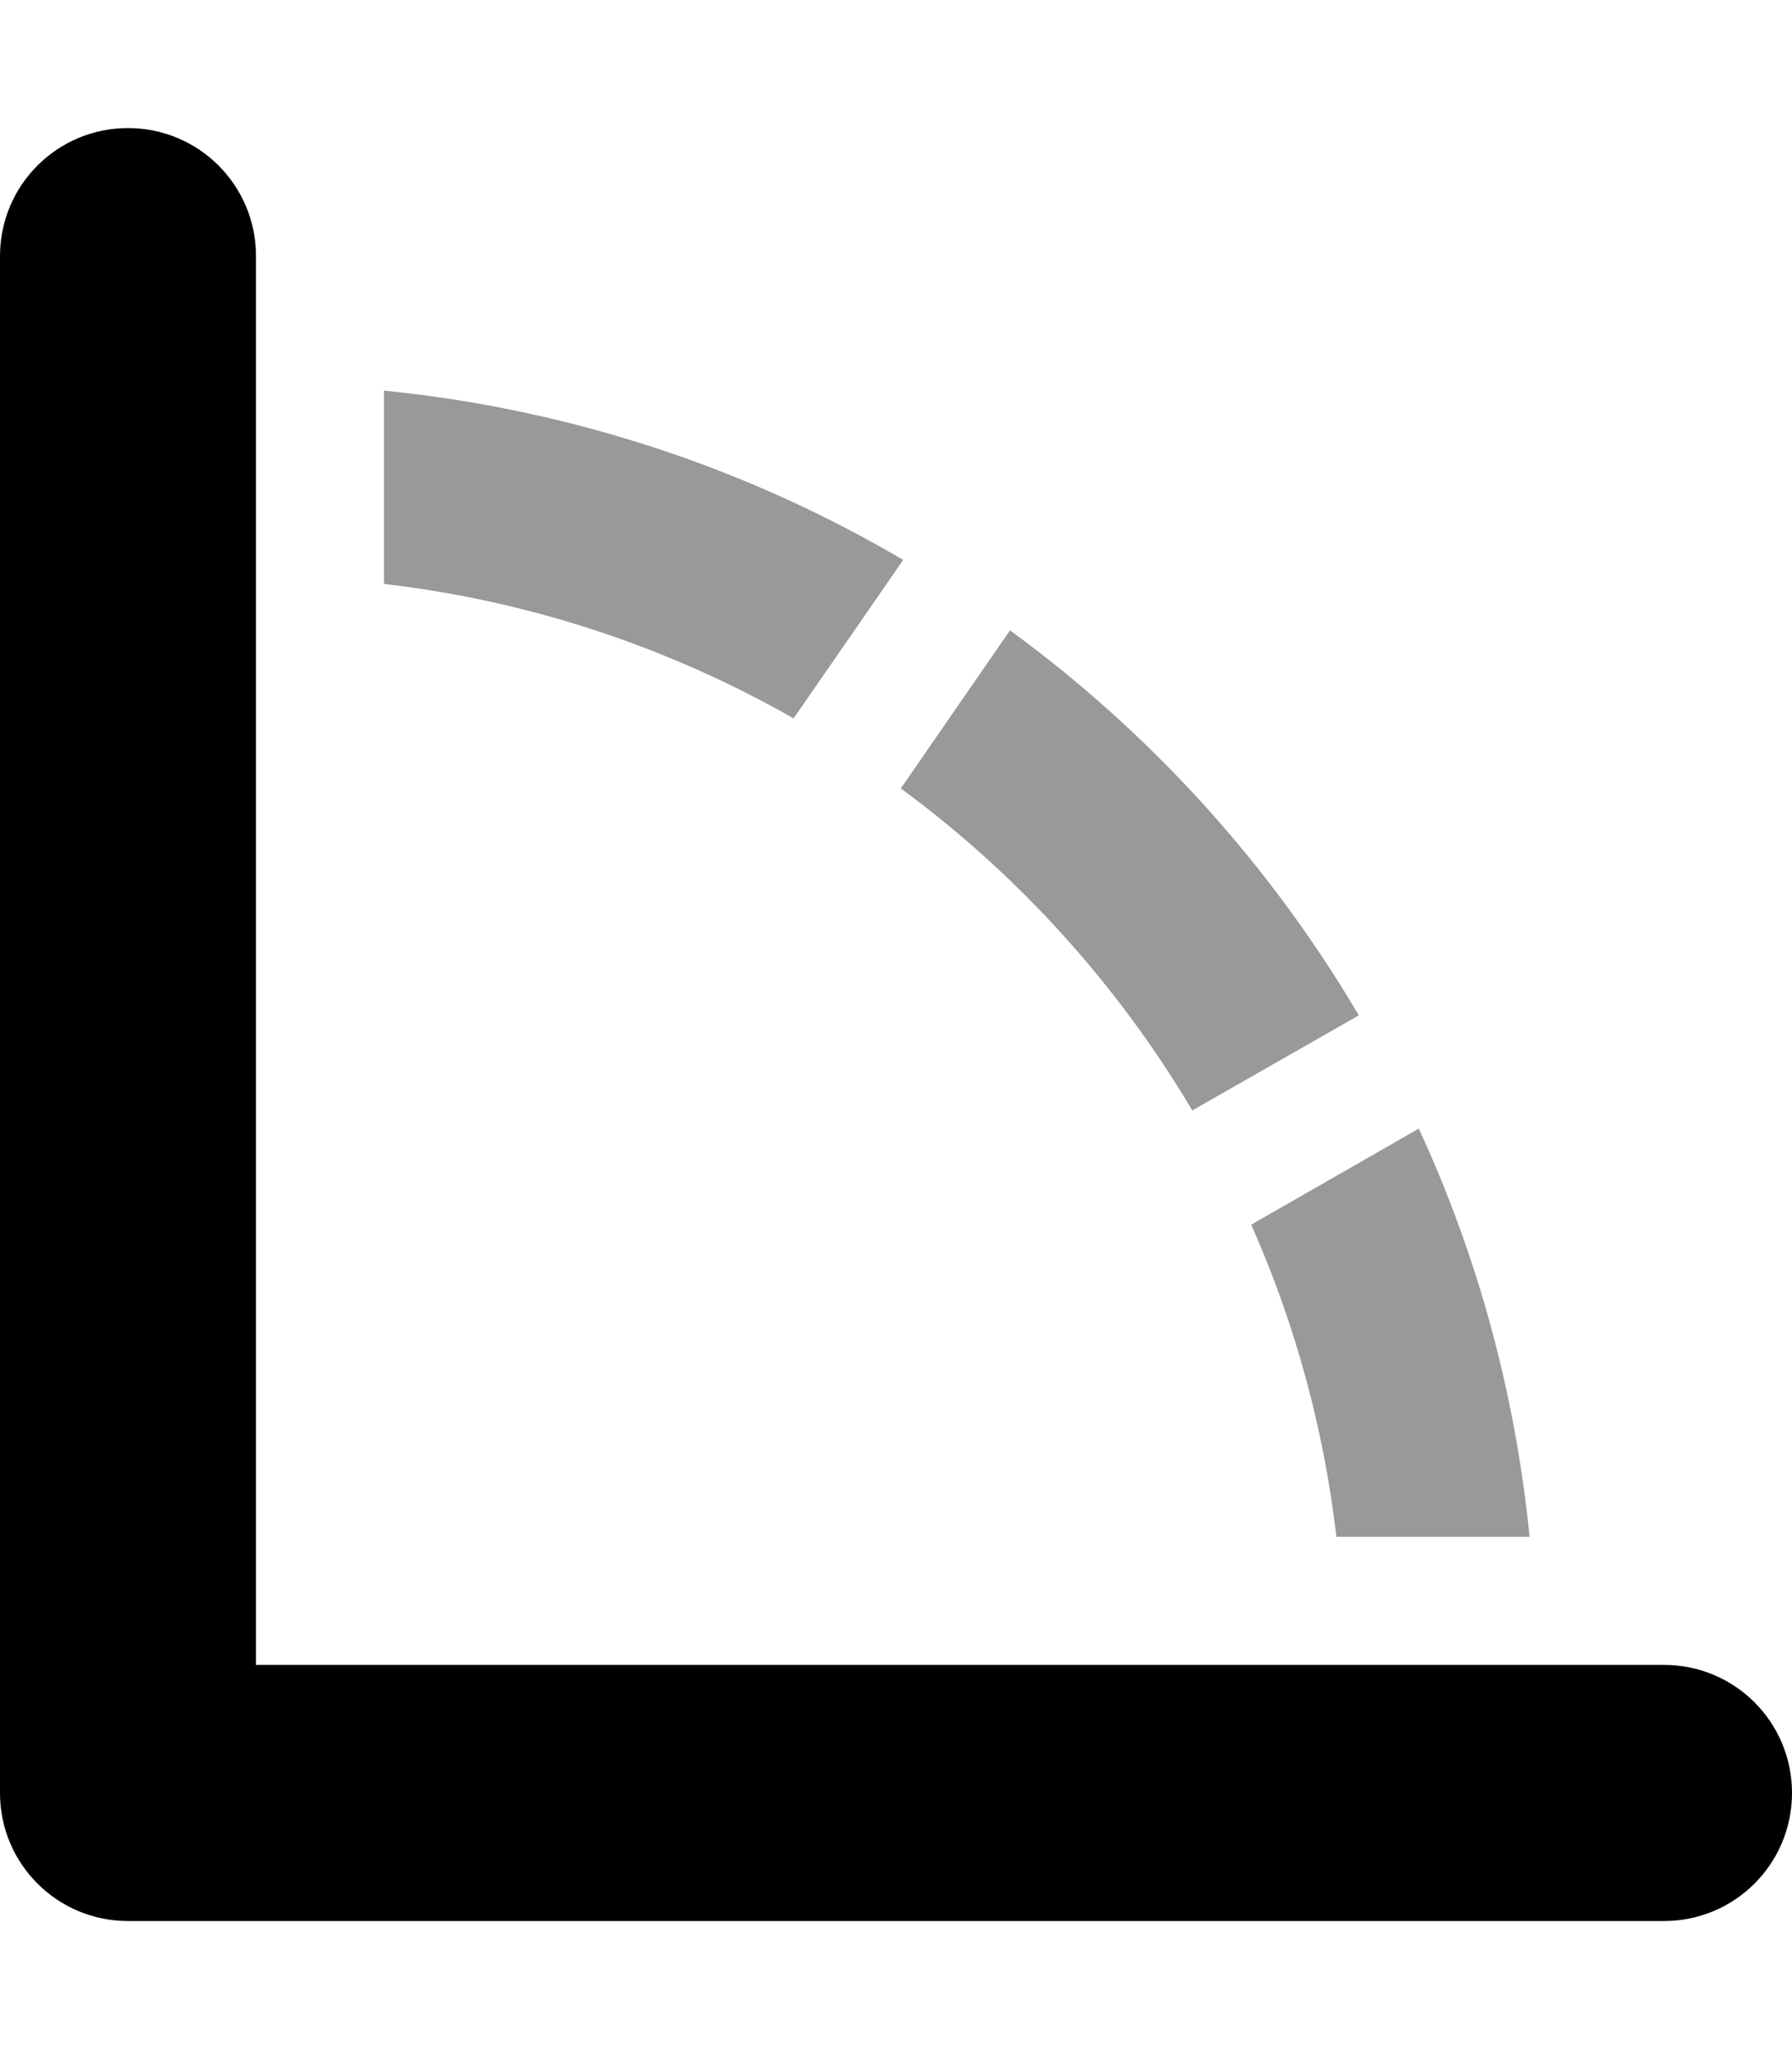
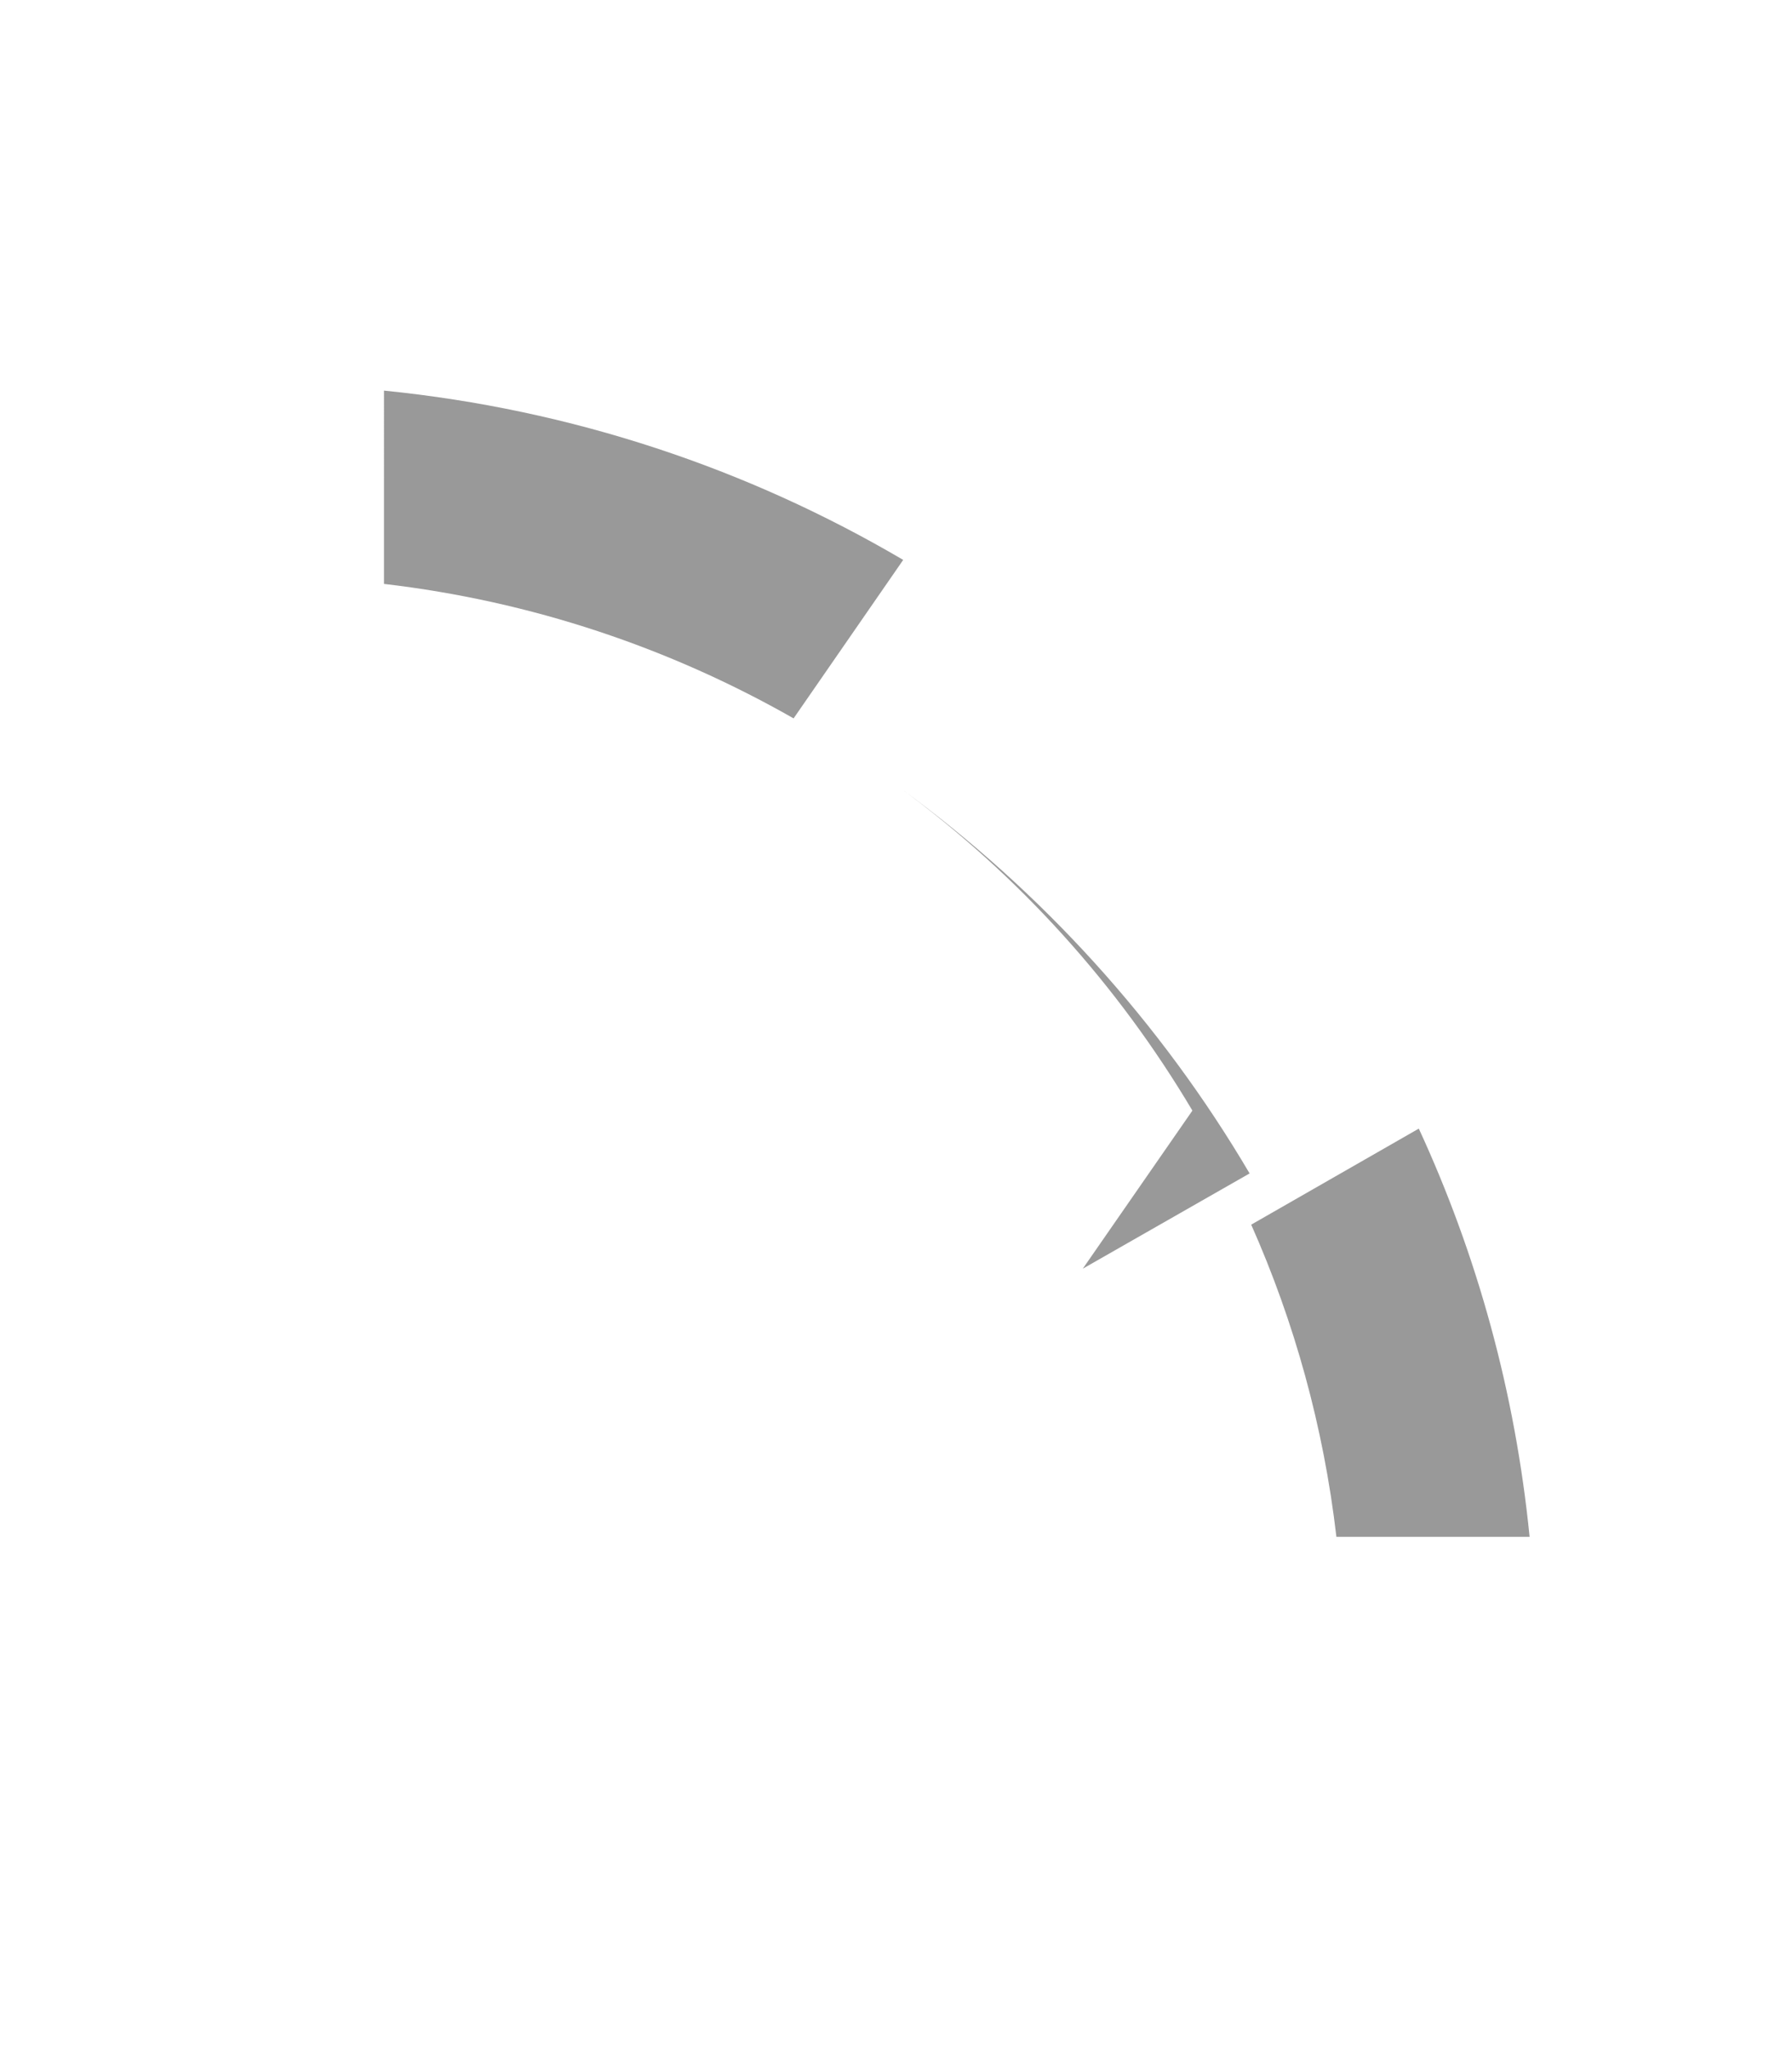
<svg xmlns="http://www.w3.org/2000/svg" viewBox="0 0 448 512">
-   <path class="fa-secondary" style="fill:inherit;opacity:.4;" d="M225.8 139.9l-27.4 39.6c-30.9-17.6-65.5-29.3-102.4-33.6V97.6c47 4.7 91 19.5 129.8 42.3zm72.3 137.6c-18.7-31.5-43.5-58.9-72.9-80.5l27.3-39.5c35.2 25.7 65 58.5 87.2 96.2l-41.7 23.8zM312.8 306L354.7 282c14.6 31.6 24.1 65.9 27.7 102H334.1c-3.2-27.5-10.5-53.7-21.3-78z" />
-   <path class="fa-primary" style="fill:inherit;opacity:1;" d="M32 32c17.7 0 32 14.3 32 32V416H416c17.7 0 32 14.3 32 32s-14.3 32-32 32H32c-17.7 0-32-14.3-32-32V64C0 46.3 14.3 32 32 32z" />
+   <path class="fa-secondary" style="fill:inherit;opacity:.4;" d="M225.8 139.9l-27.4 39.6c-30.9-17.6-65.5-29.3-102.4-33.6V97.6c47 4.7 91 19.5 129.8 42.3zm72.3 137.6c-18.7-31.5-43.5-58.9-72.9-80.5c35.2 25.7 65 58.5 87.2 96.2l-41.7 23.8zM312.8 306L354.7 282c14.6 31.6 24.1 65.9 27.7 102H334.1c-3.2-27.5-10.5-53.7-21.3-78z" />
</svg>